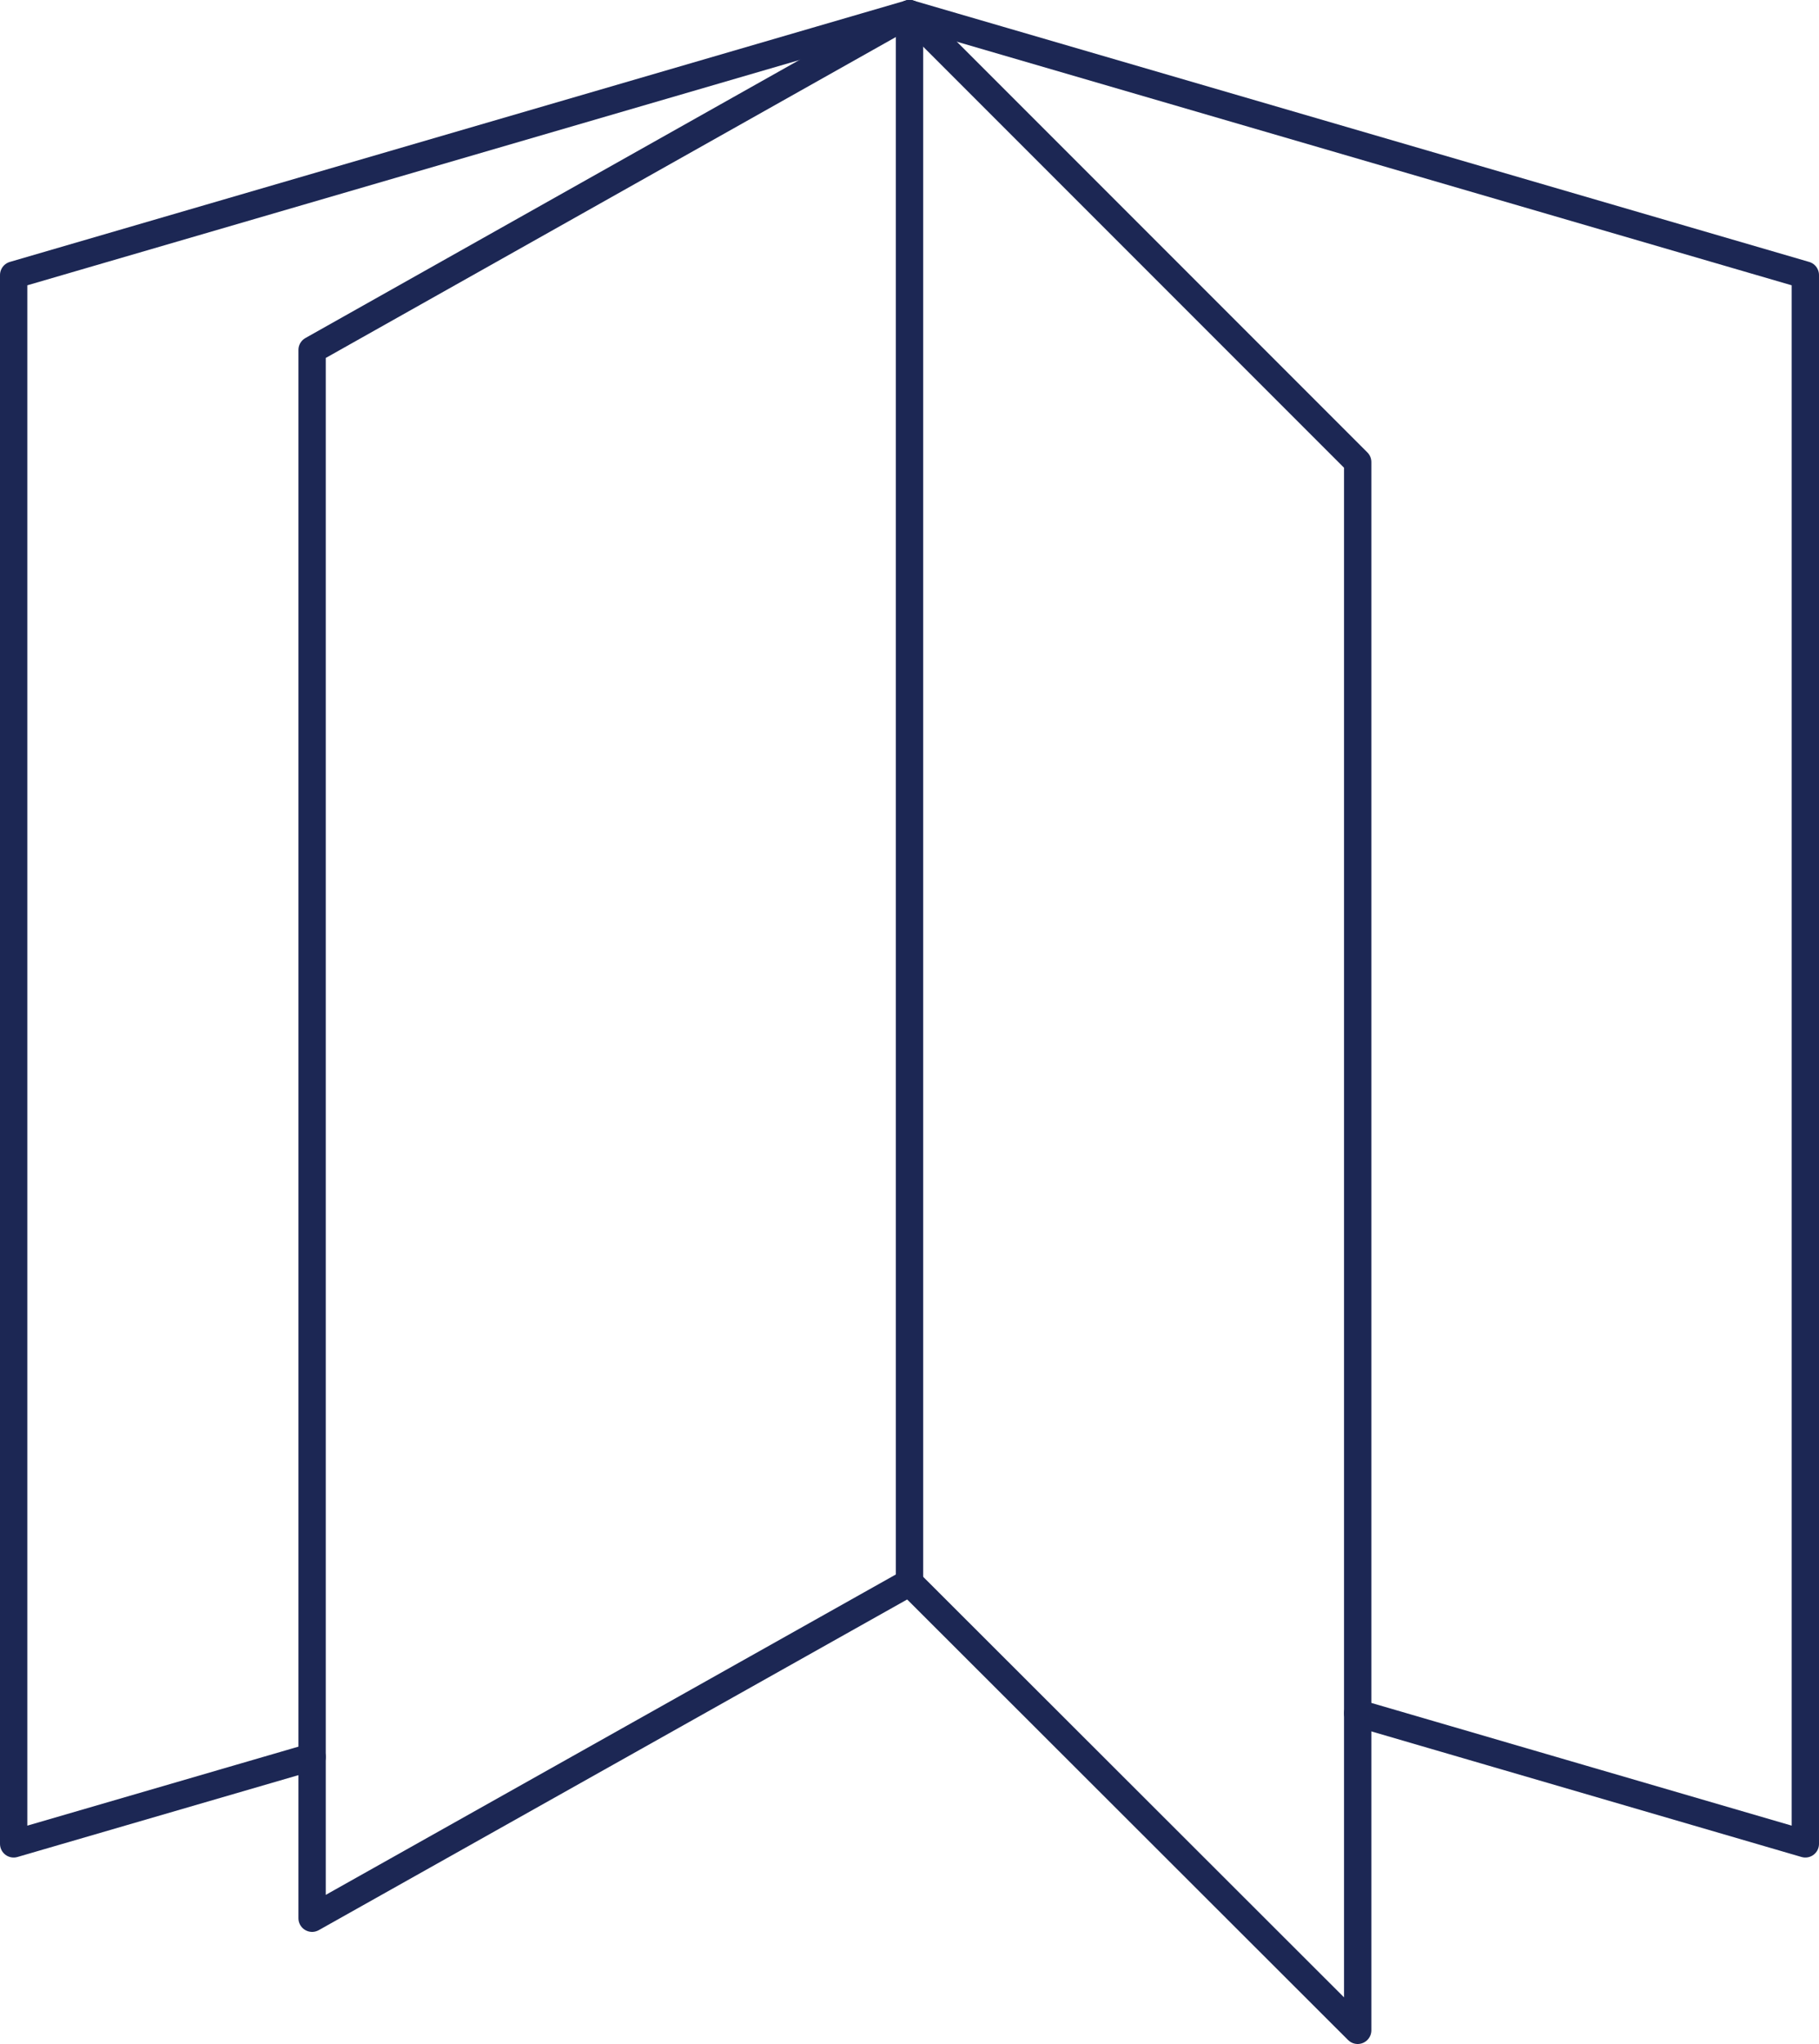
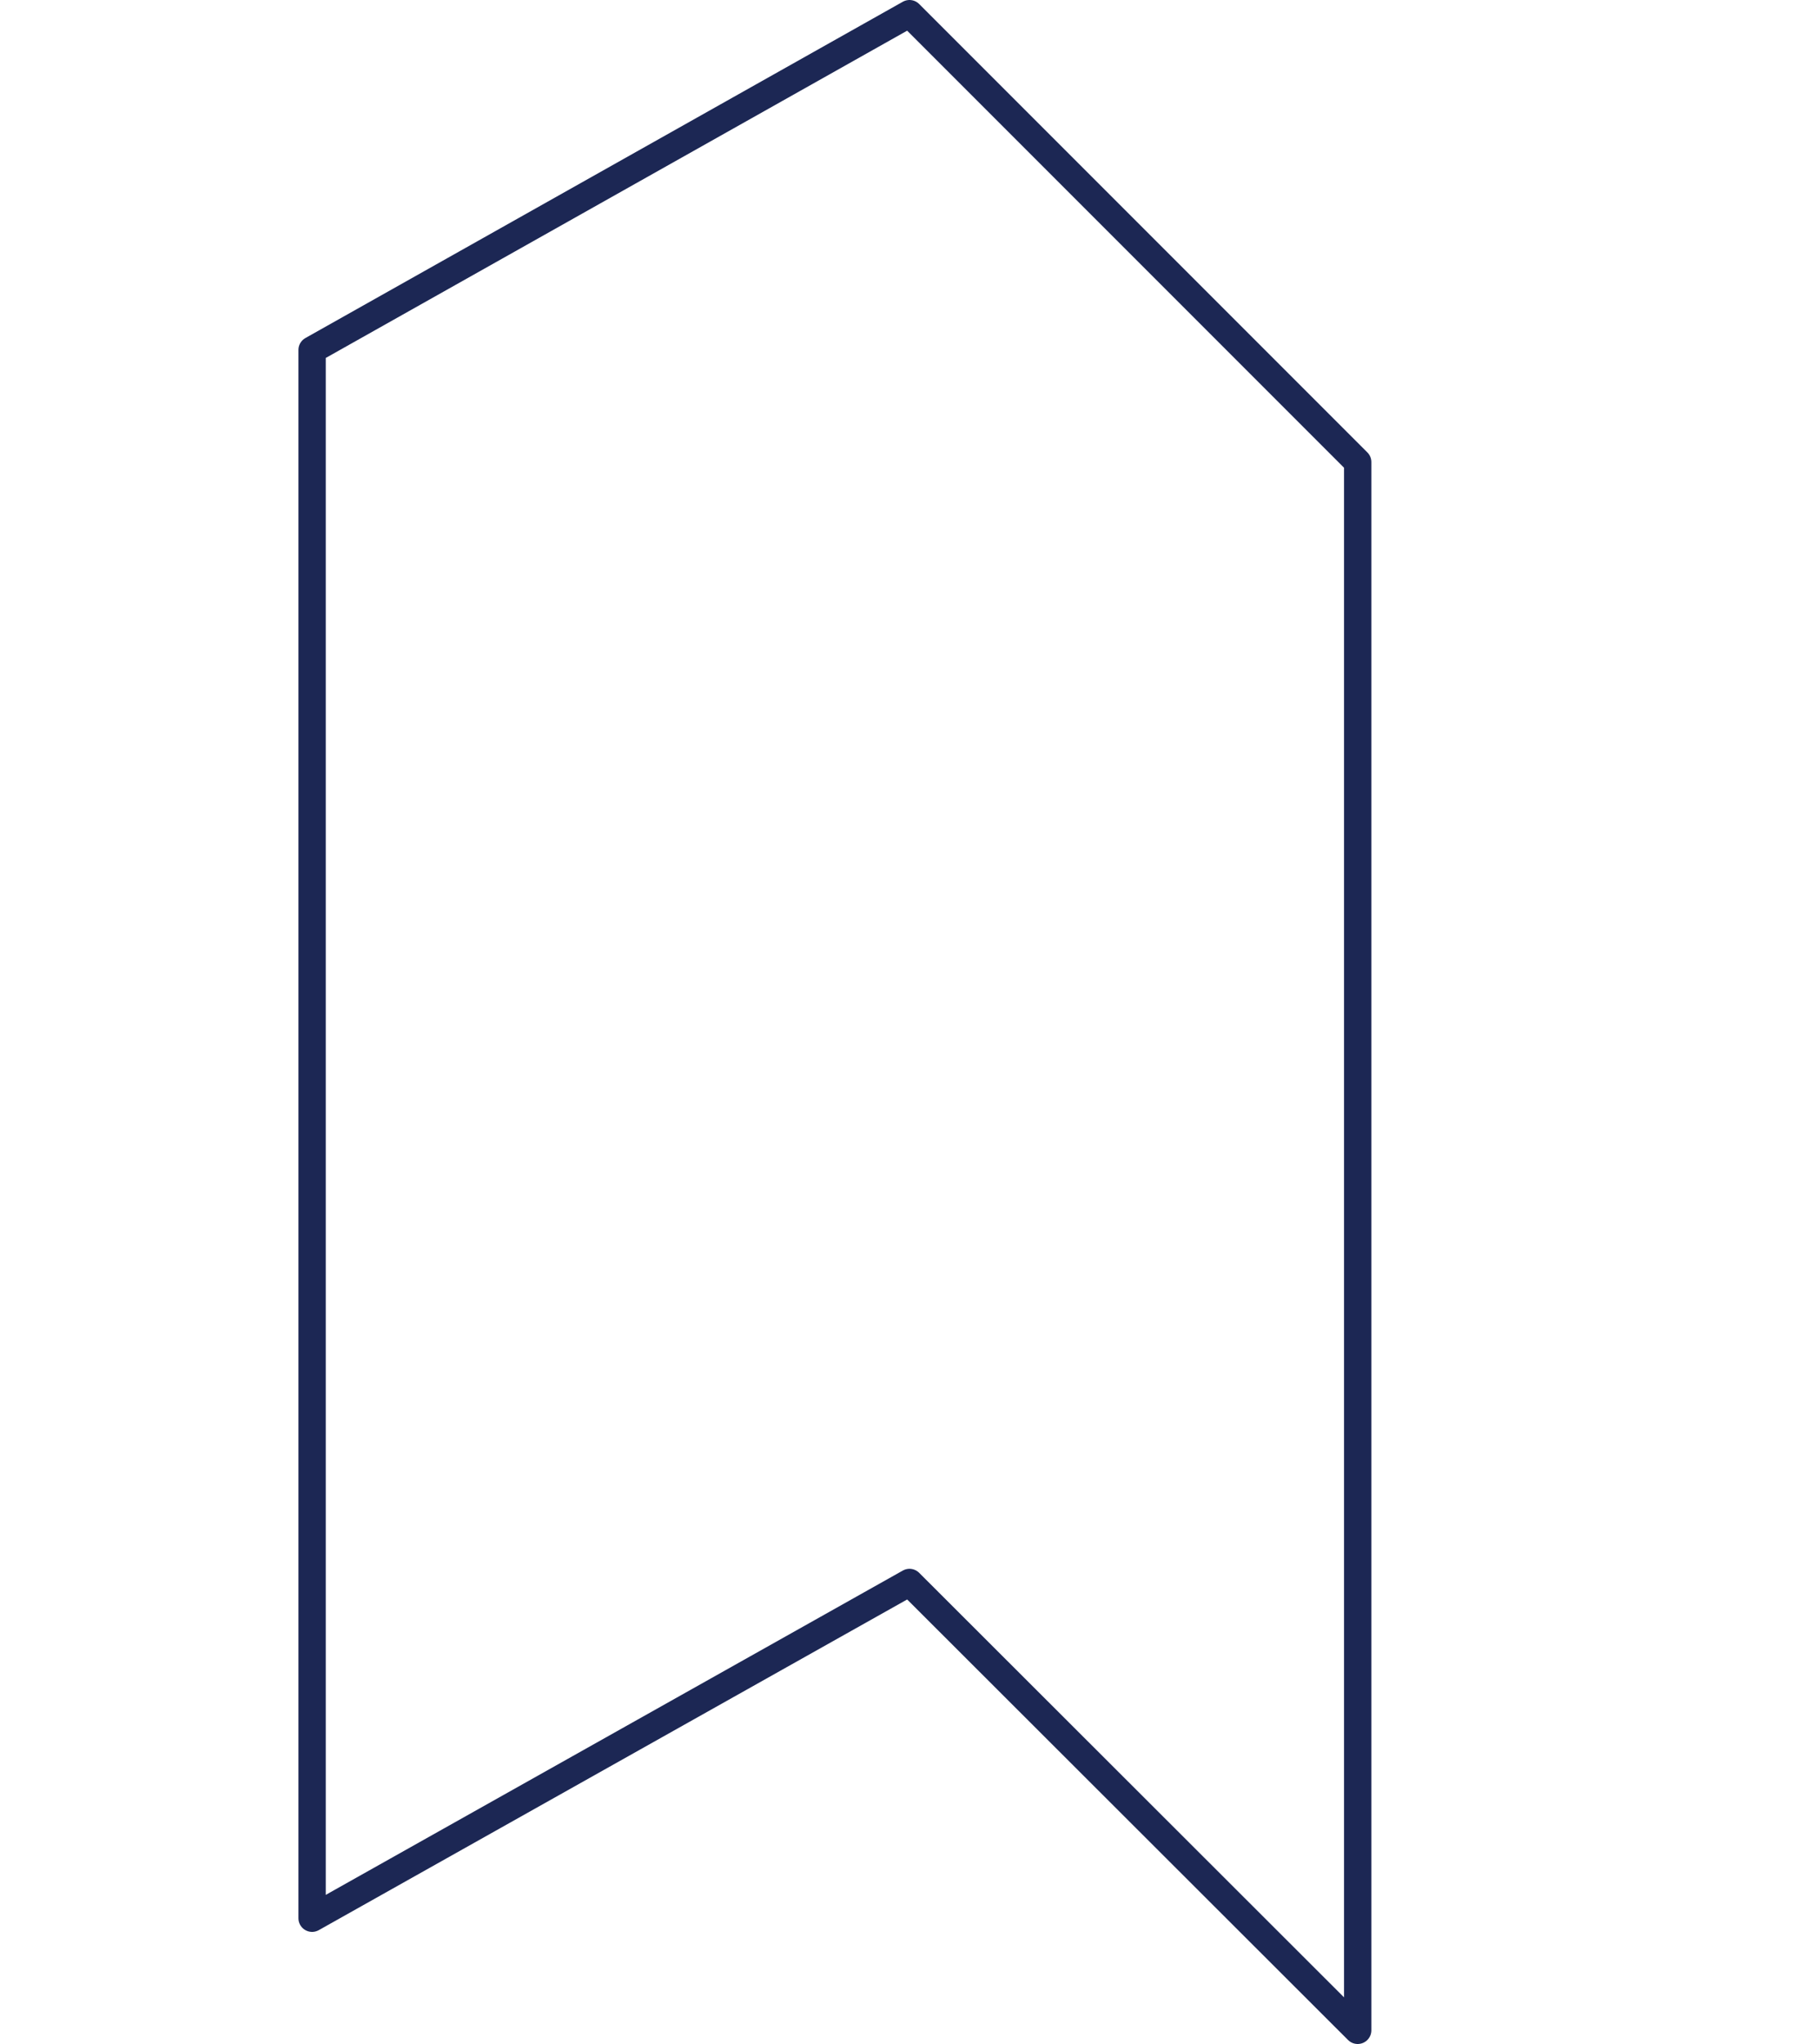
<svg xmlns="http://www.w3.org/2000/svg" id="_レイヤー_2" viewBox="0 0 33.28 37.38">
  <defs>
    <style>.cls-1{fill:none;stroke:#1c2754;stroke-linecap:round;stroke-linejoin:round;stroke-width:.5px;}</style>
  </defs>
  <g id="_レイヤー_1-2">
-     <polyline class="cls-1" points="5.71 32.13 .25 33.72 .25 5.03 16.64 .25 33.03 5.03 33.03 33.72 24.84 31.33" />
    <polygon class="cls-1" points="16.64 .25 24.84 8.45 24.84 37.13 16.64 28.94 5.71 35.08 5.71 6.4 16.64 .25" />
-     <line class="cls-1" x1="16.64" y1=".25" x2="16.64" y2="28.94" />
  </g>
</svg>